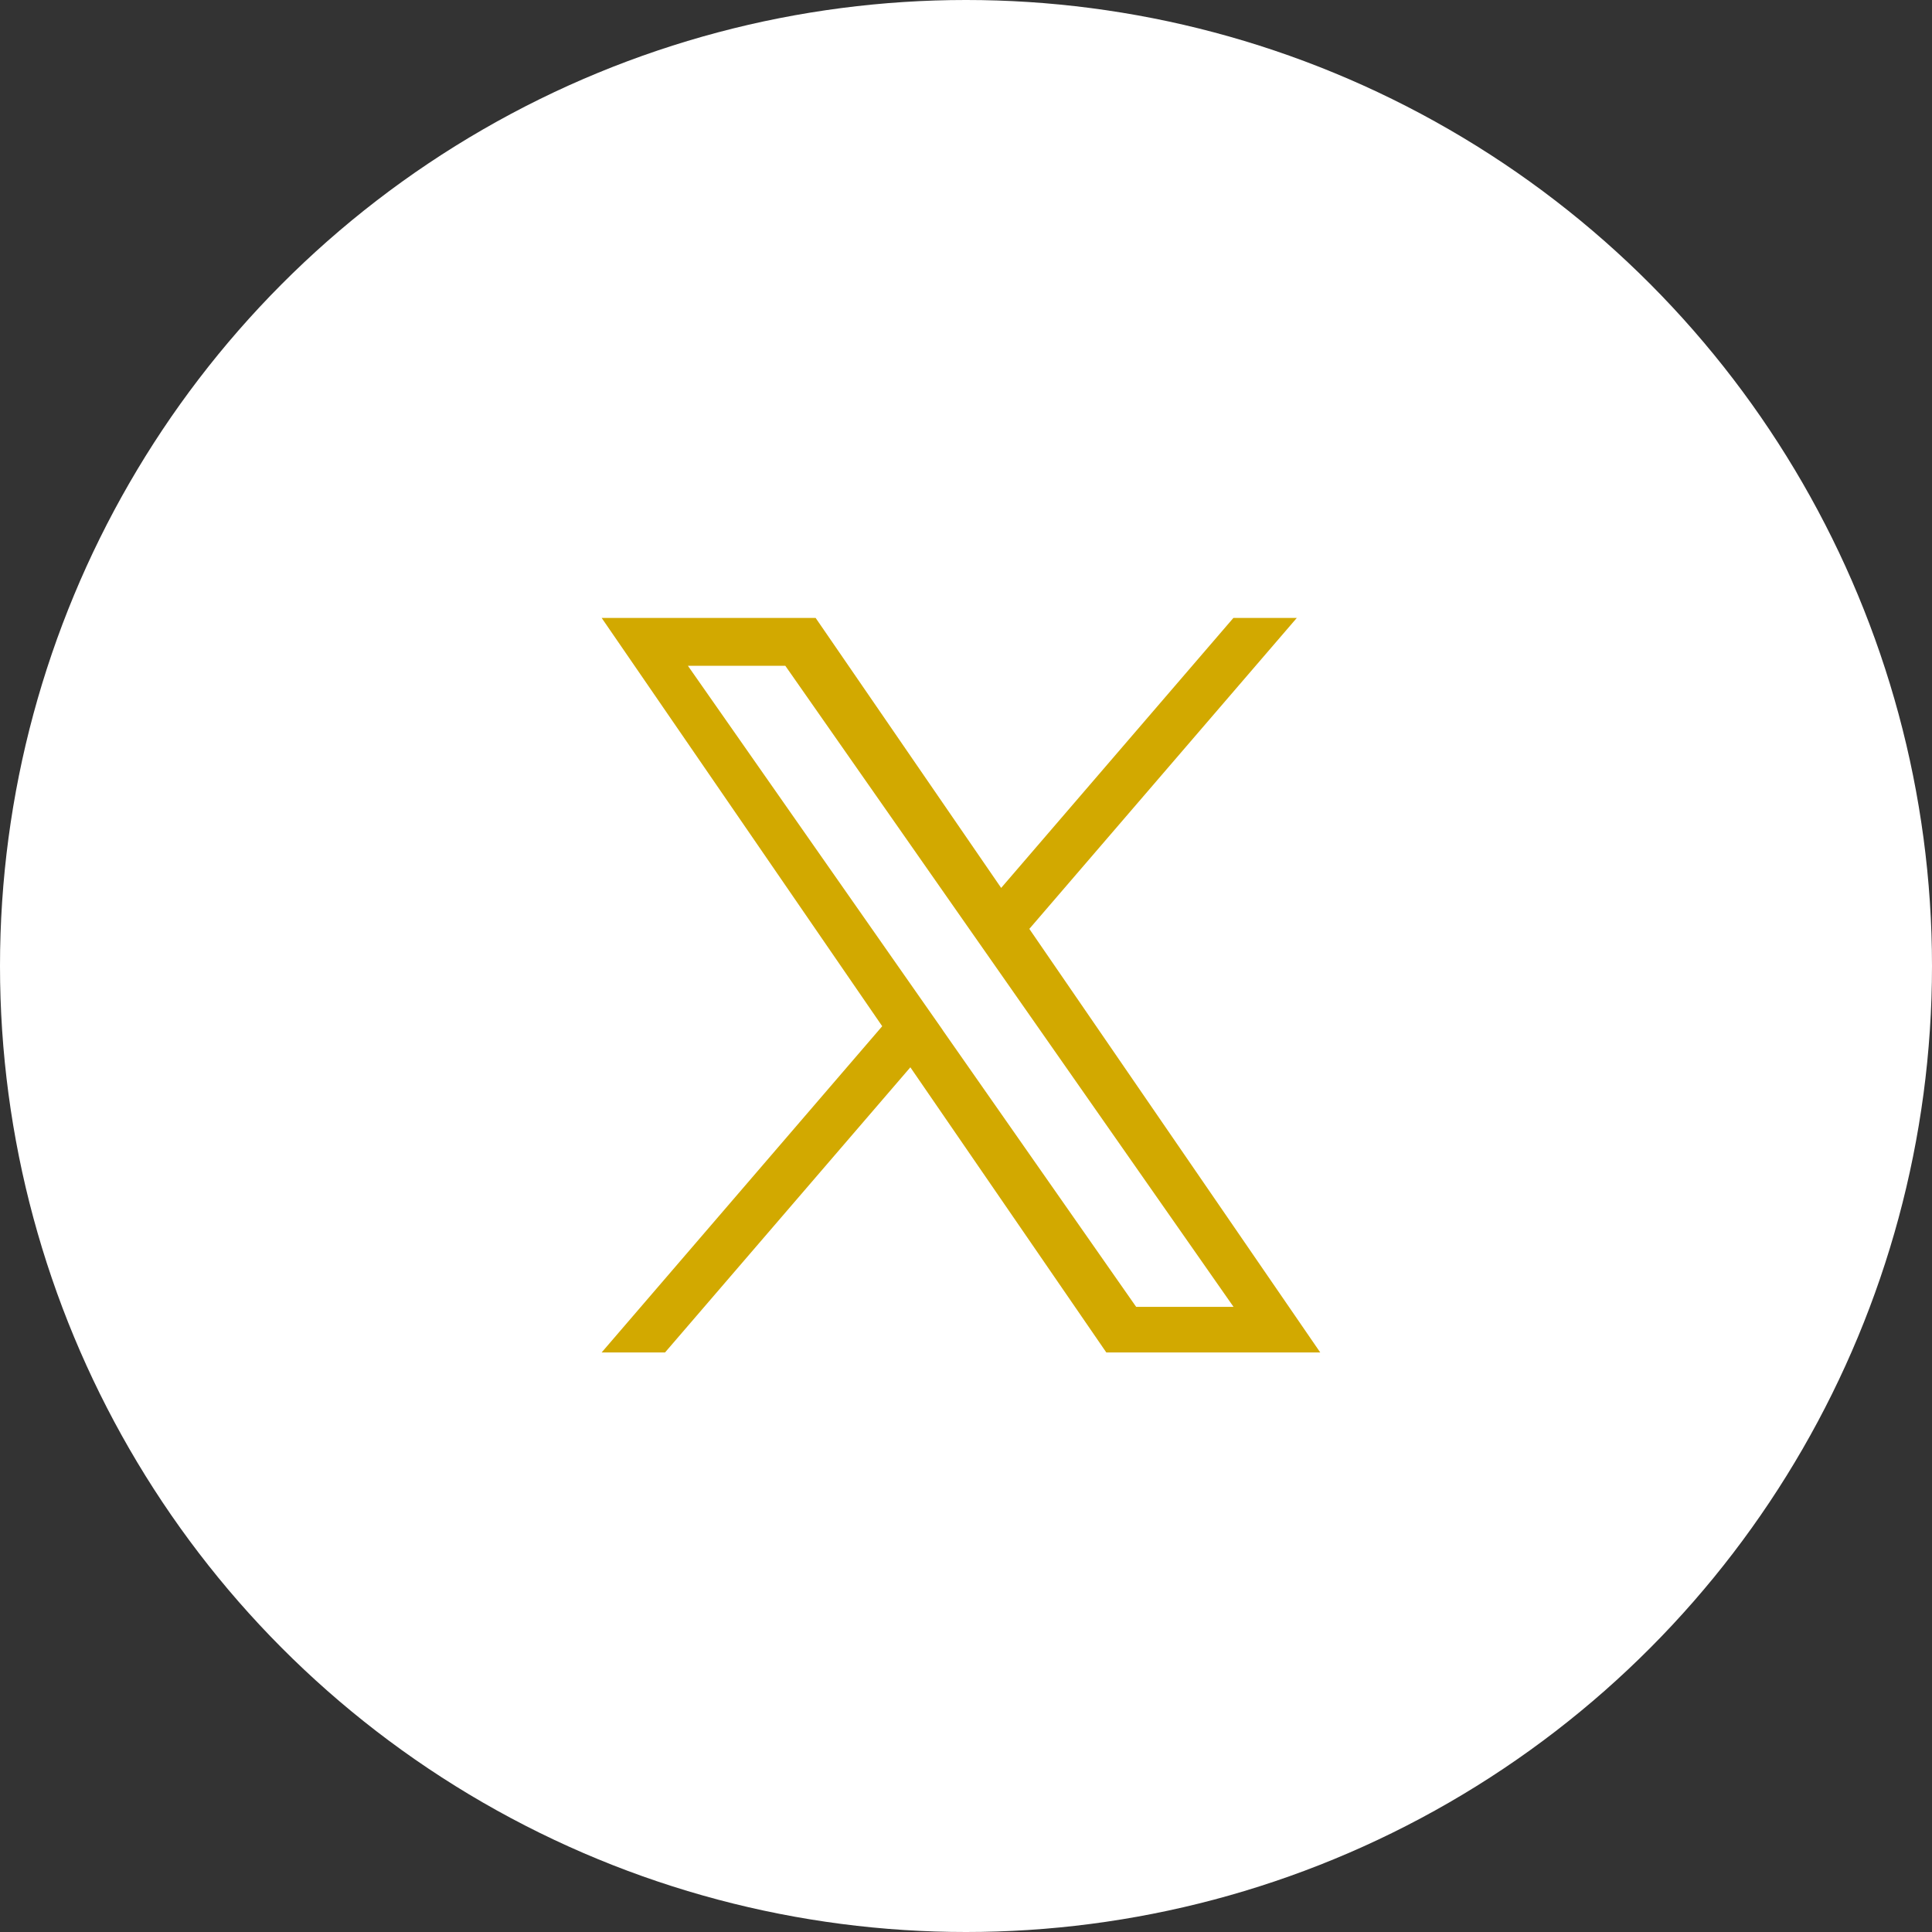
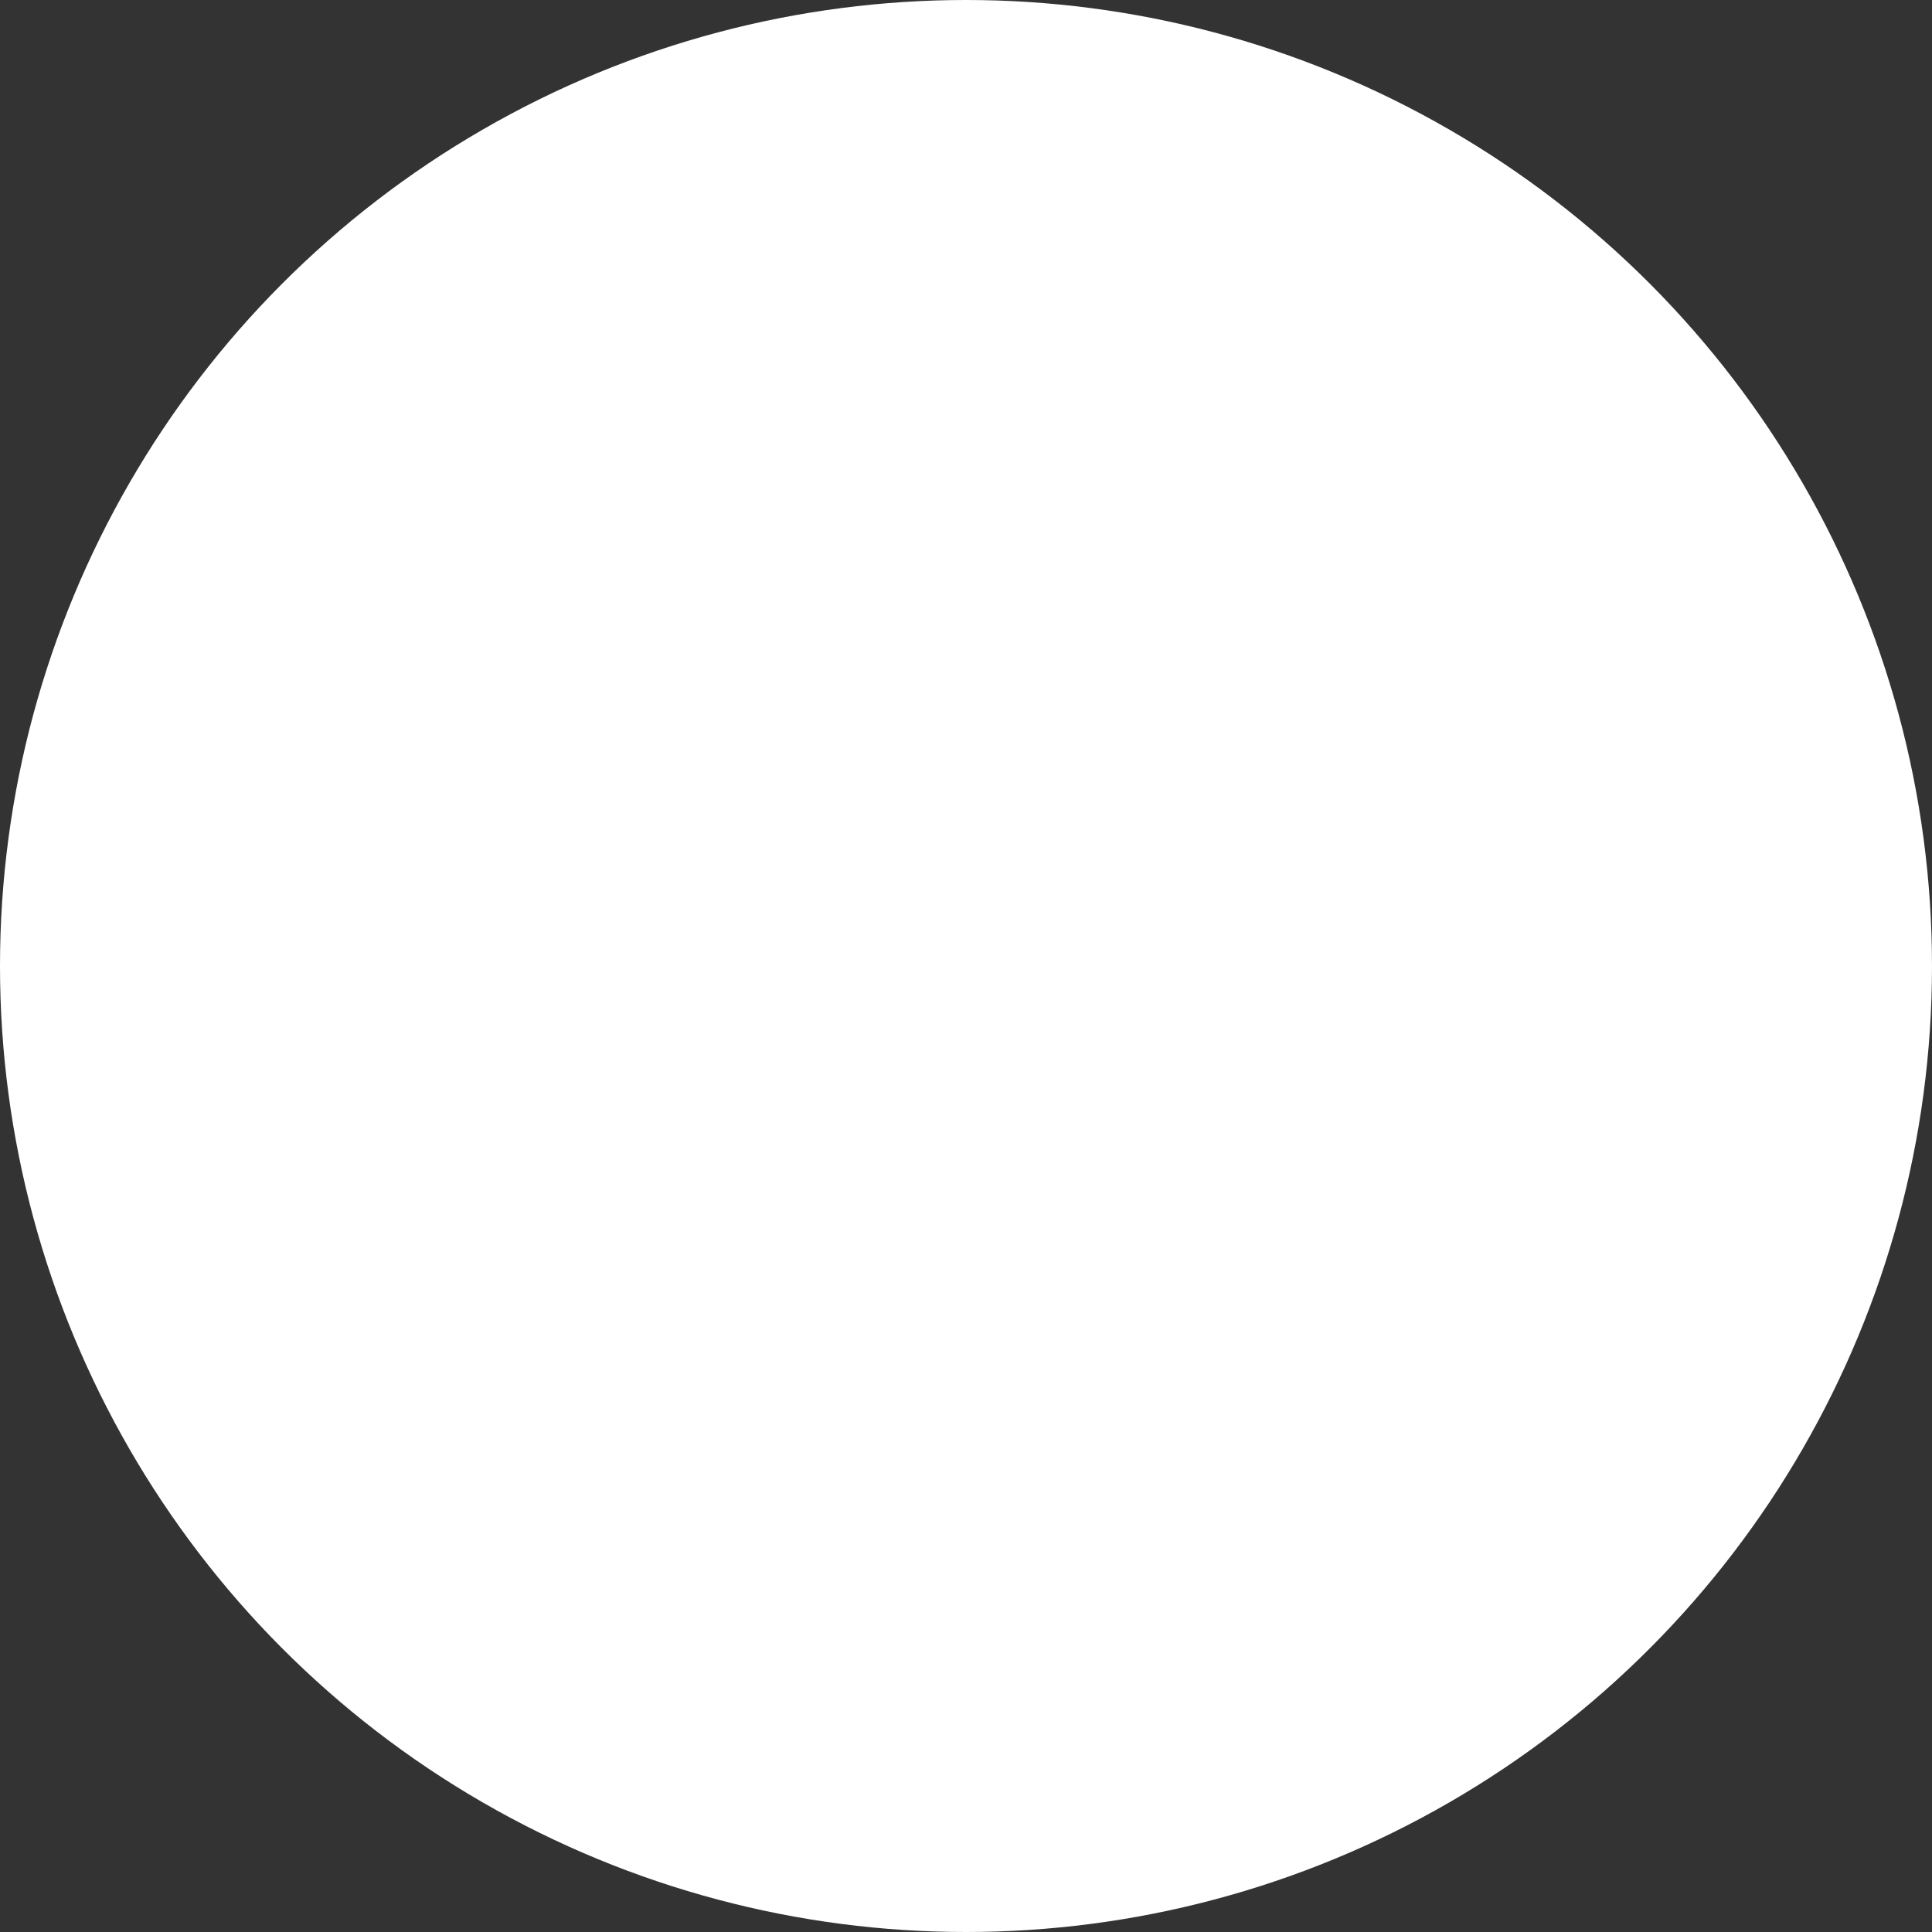
<svg xmlns="http://www.w3.org/2000/svg" id="_レイヤー_2" data-name="レイヤー 2" viewBox="0 0 60 60">
  <rect x="0" y="0" width="60" height="60" fill="#333333" stroke="none" />
  <defs>
    <style>
      .cls-1 {
        fill: #fff;
      }

      .cls-1, .cls-2 {
        stroke-width: 0px;
      }

      .cls-2 {
        fill: #d2a900;
      }
    </style>
  </defs>
  <g id="text">
    <circle class="cls-1" cx="30" cy="30" r="30" />
-     <path id="logo" class="cls-2" d="M31.967,28.847l8.307-9.657h-1.969l-7.213,8.385-5.762-8.385h-6.645l8.713,12.68-8.713,10.131h1.969l7.618-8.855,6.085,8.855h6.644l-9.034-13.153ZM29.271,31.981l-.883-1.262-7.024-10.042h3.025l5.668,8.108.883,1.262,7.368,10.538h-3.024l-6.013-8.6v-.004Z" />
  </g>
</svg>